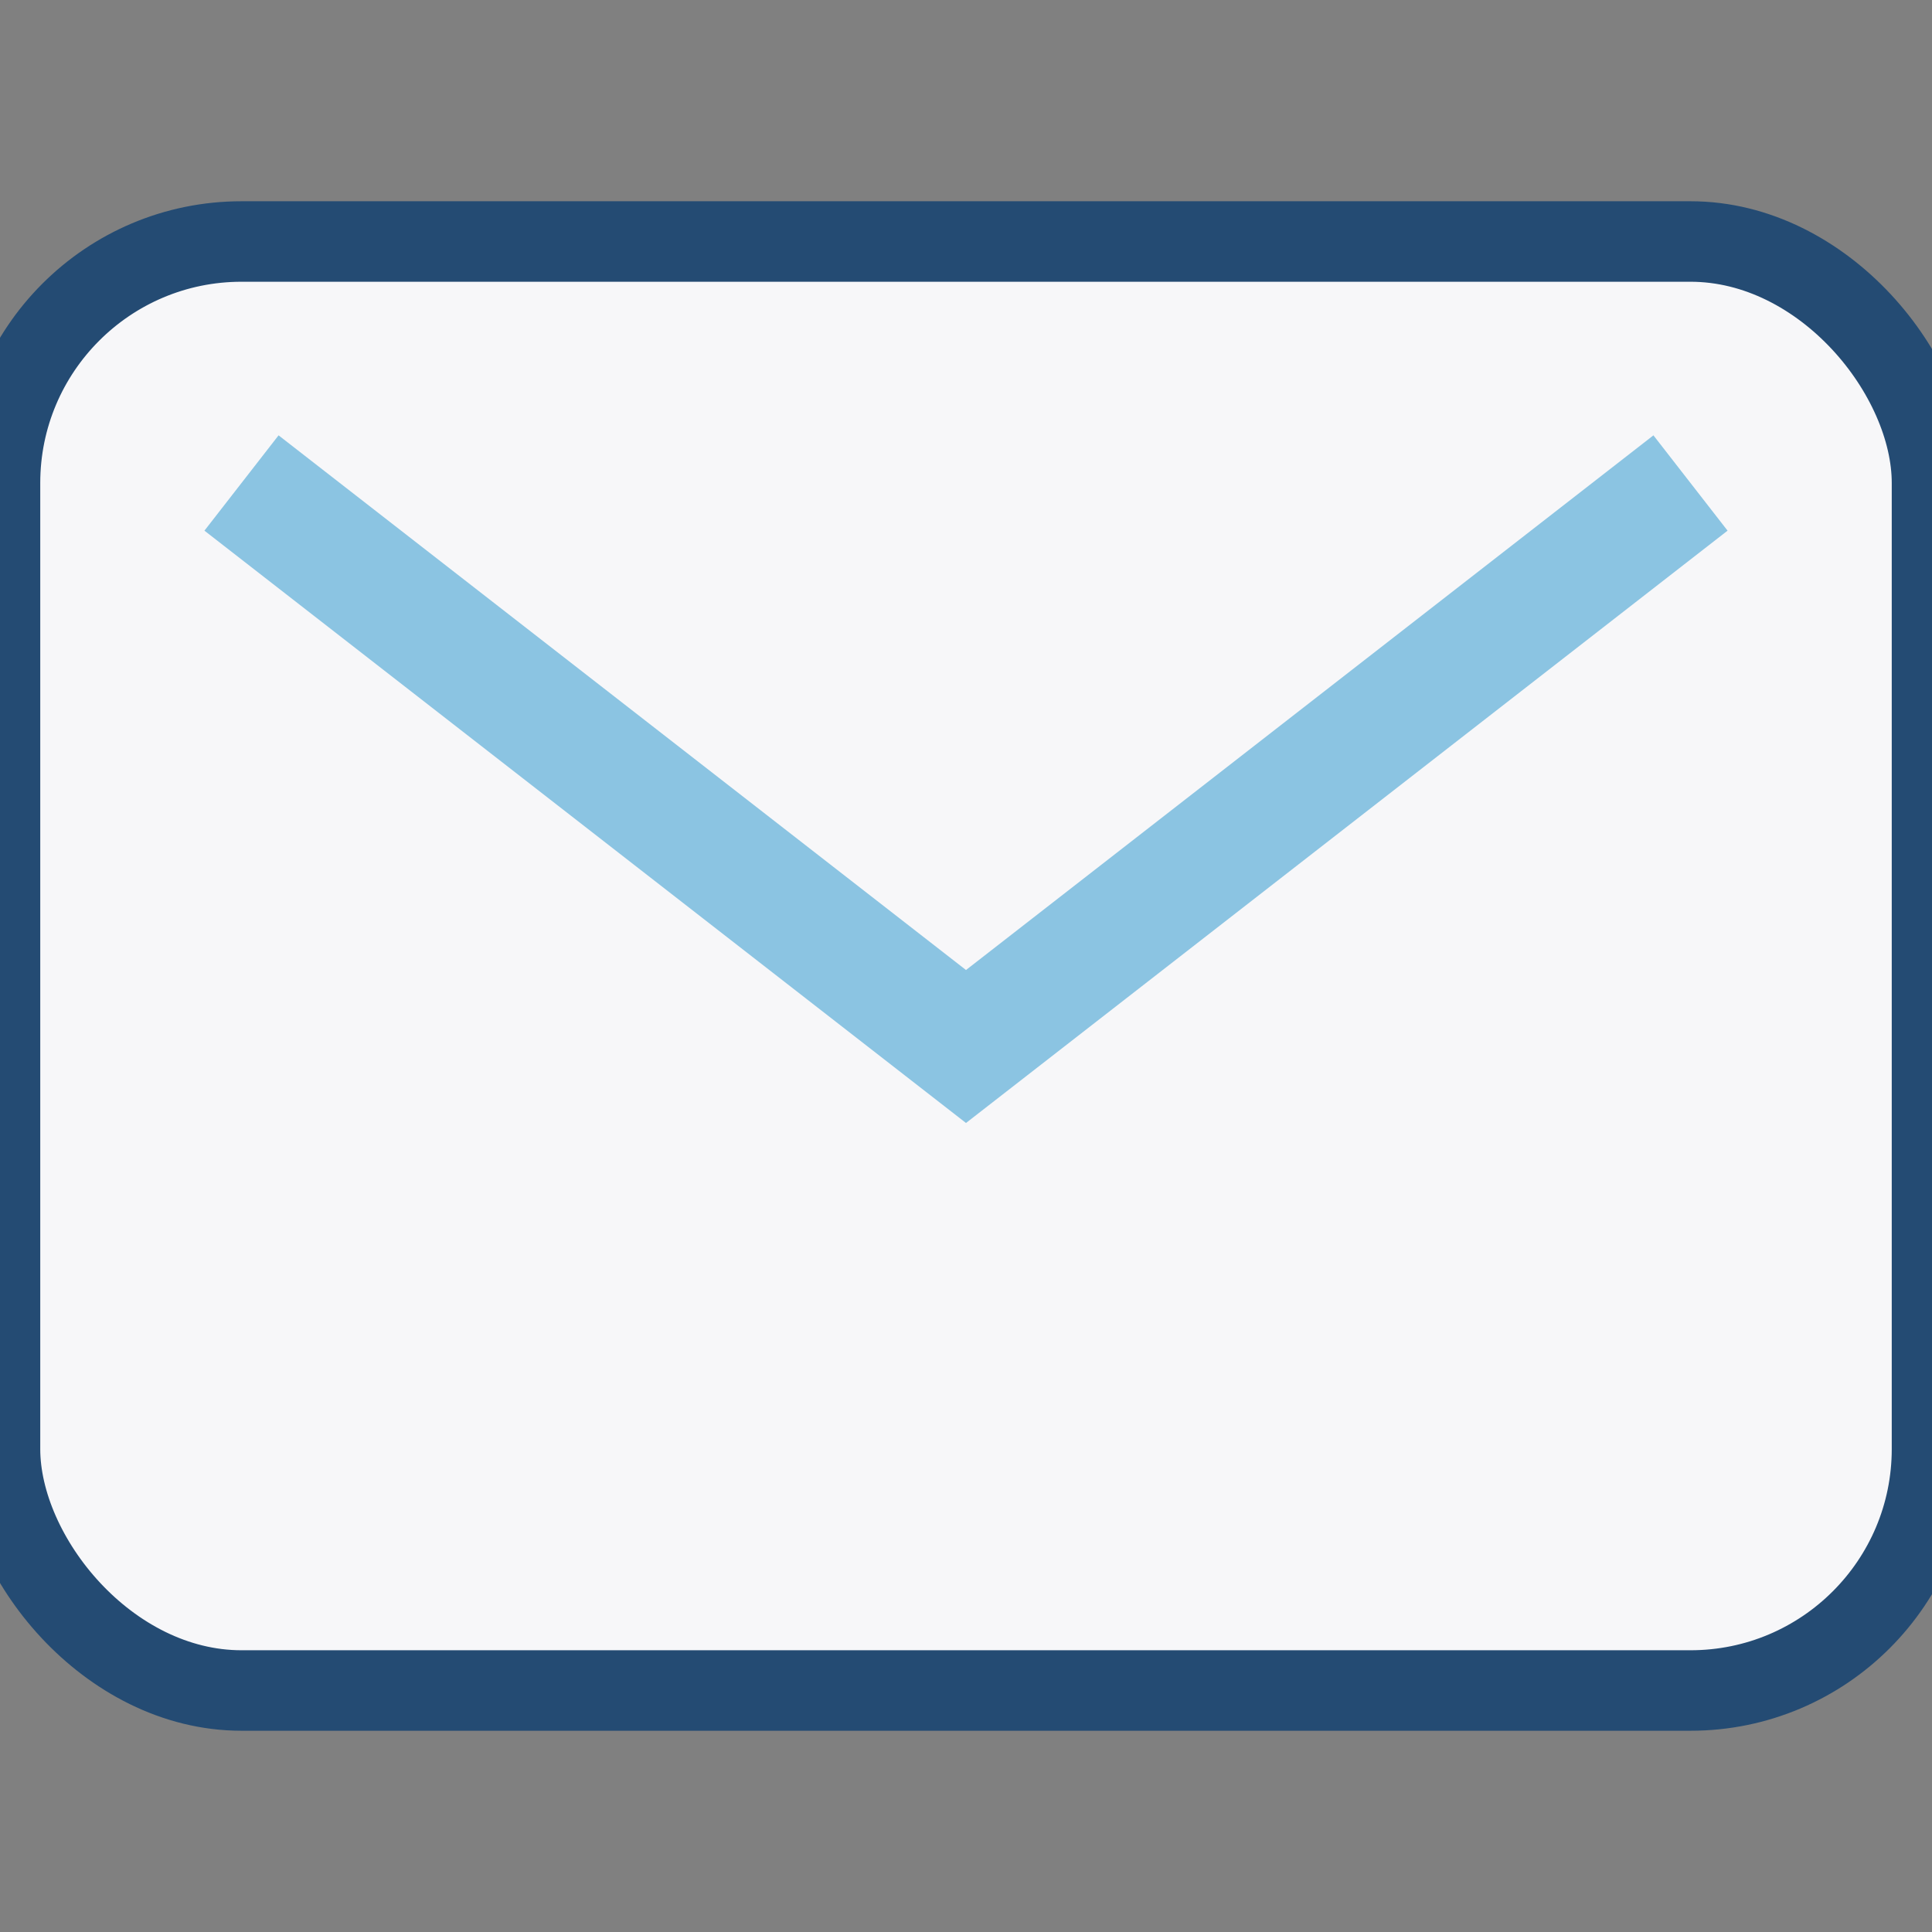
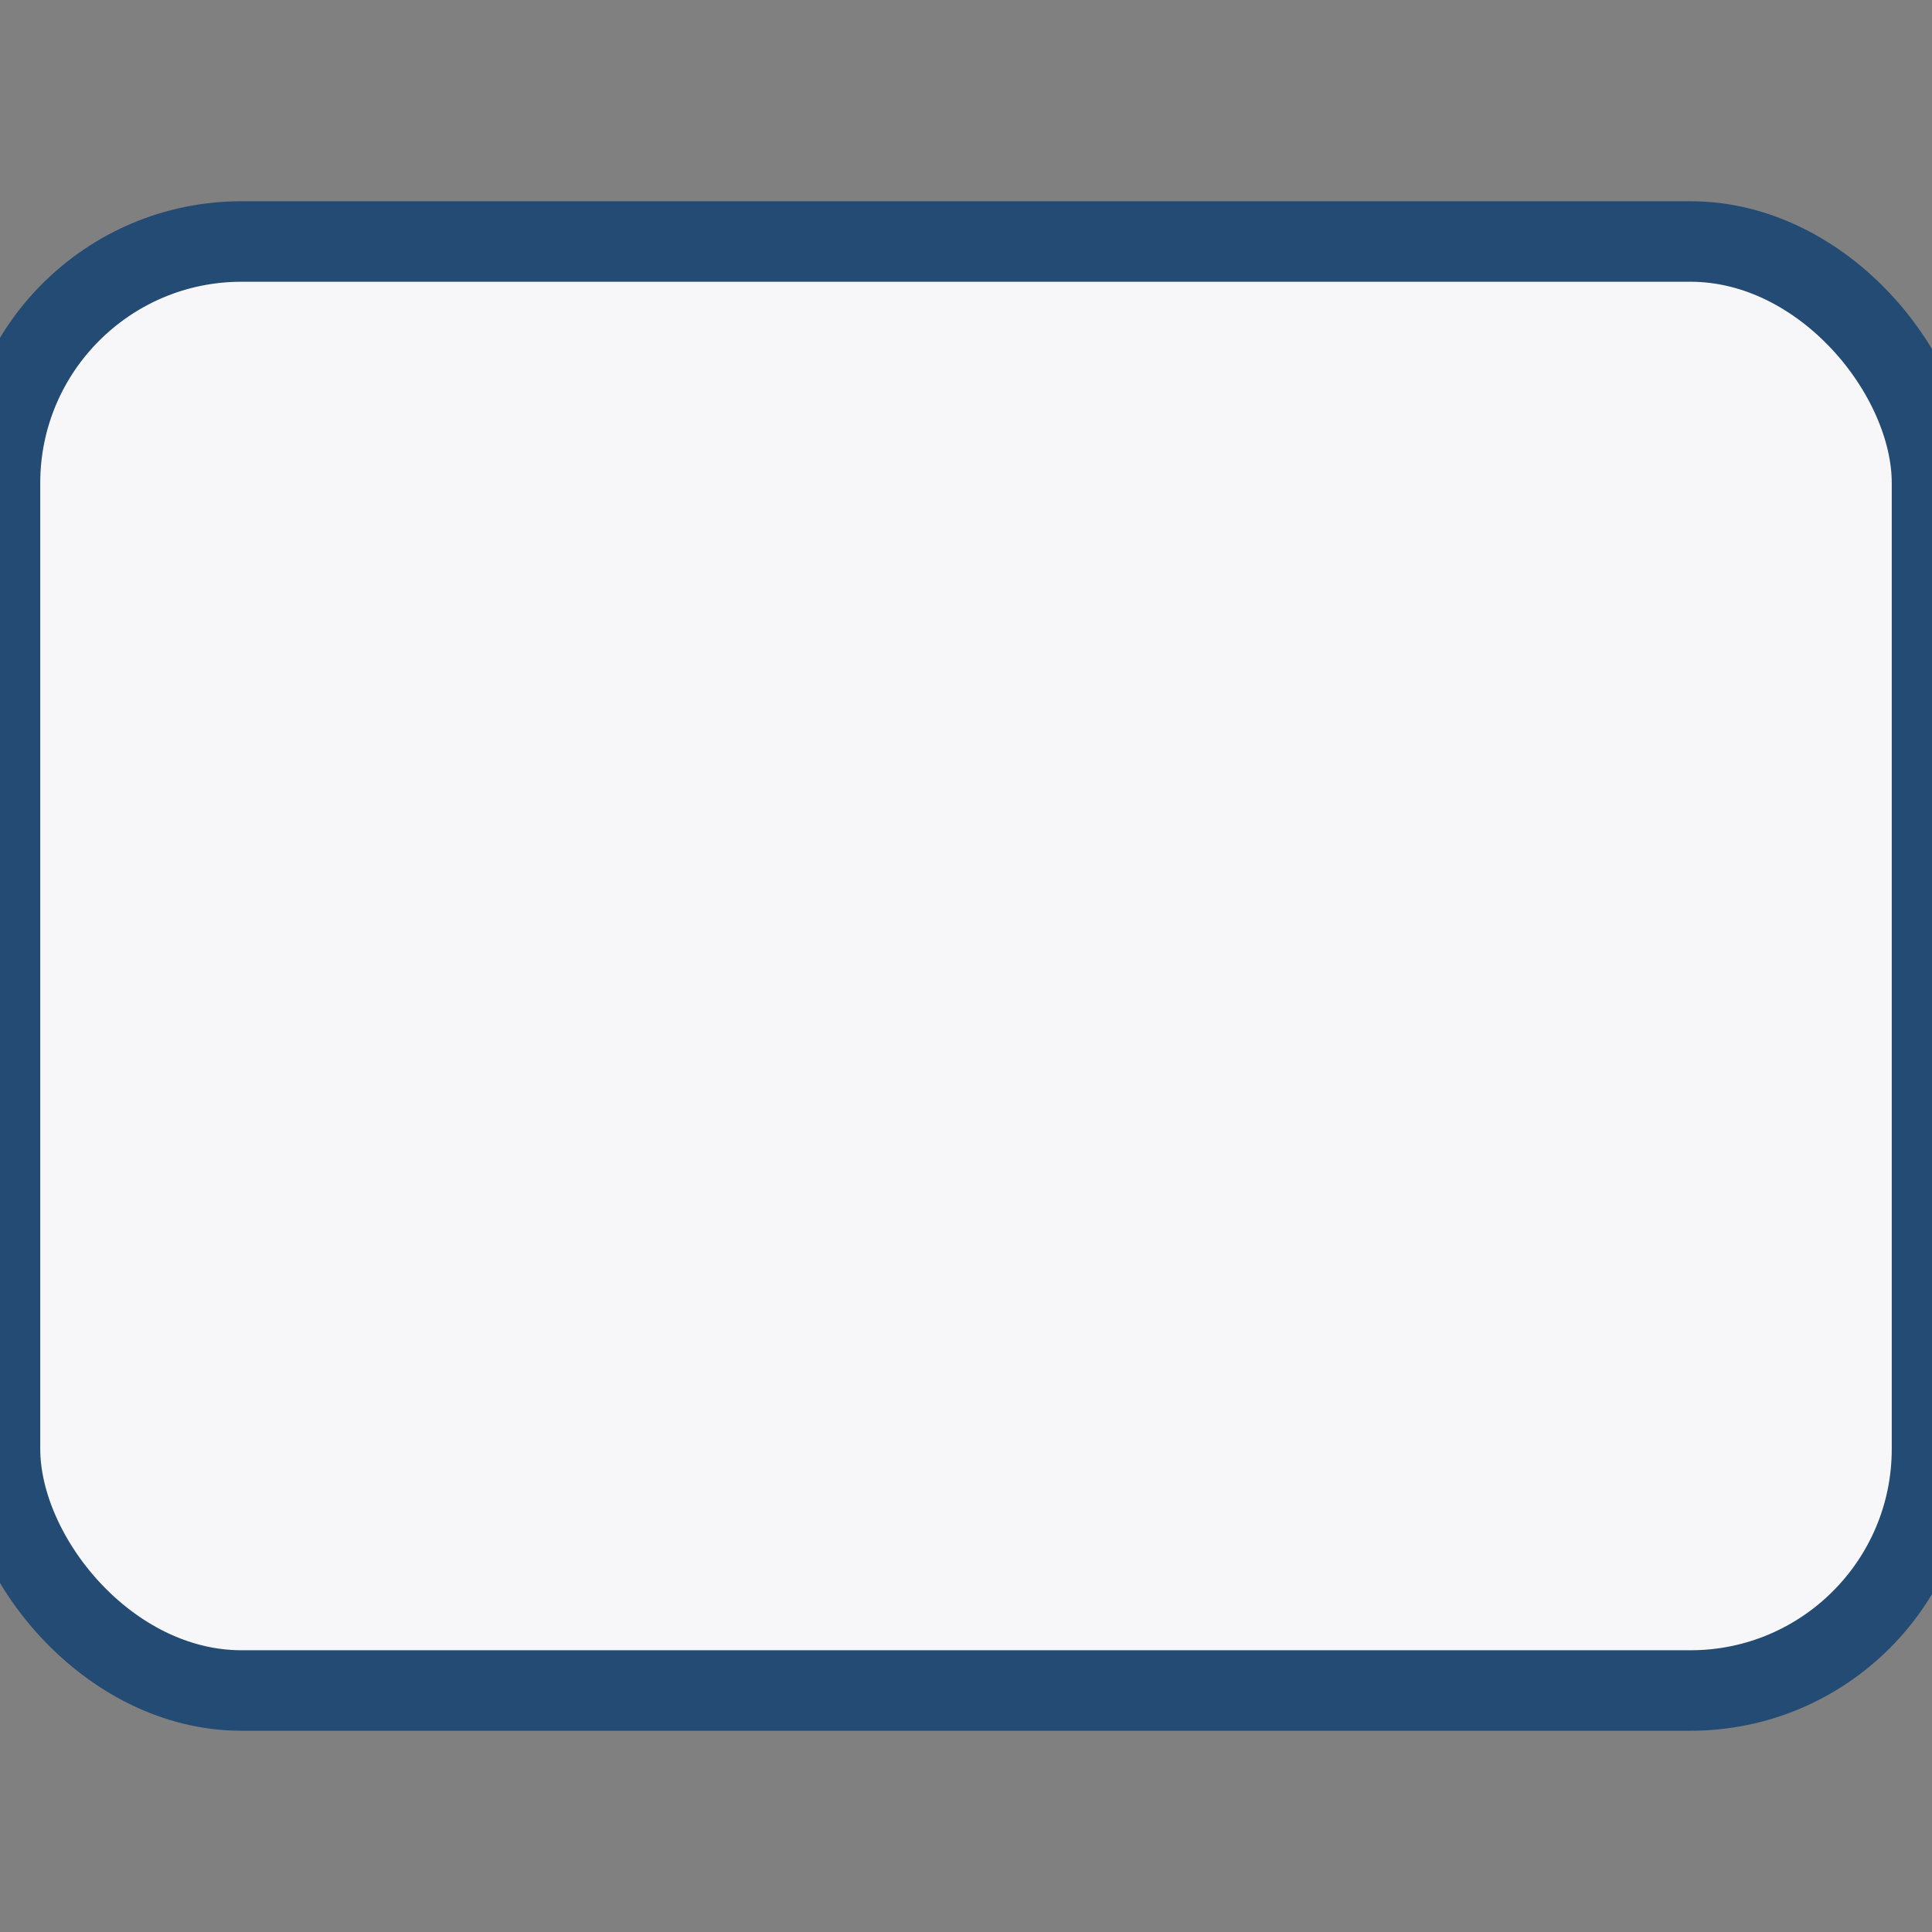
<svg xmlns="http://www.w3.org/2000/svg" width="24" height="24" viewBox="0 0 24 24">
  <rect x="0" y="0" width="24" height="24" fill="#808080" stroke="none" />
  <rect width="24" height="18" y="3" rx="3" fill="#F7F7F9" stroke="#244B73" />
-   <path d="M3 6l9 7 9-7" fill="none" stroke="#8BC4E2" stroke-width="1.5" />
</svg>